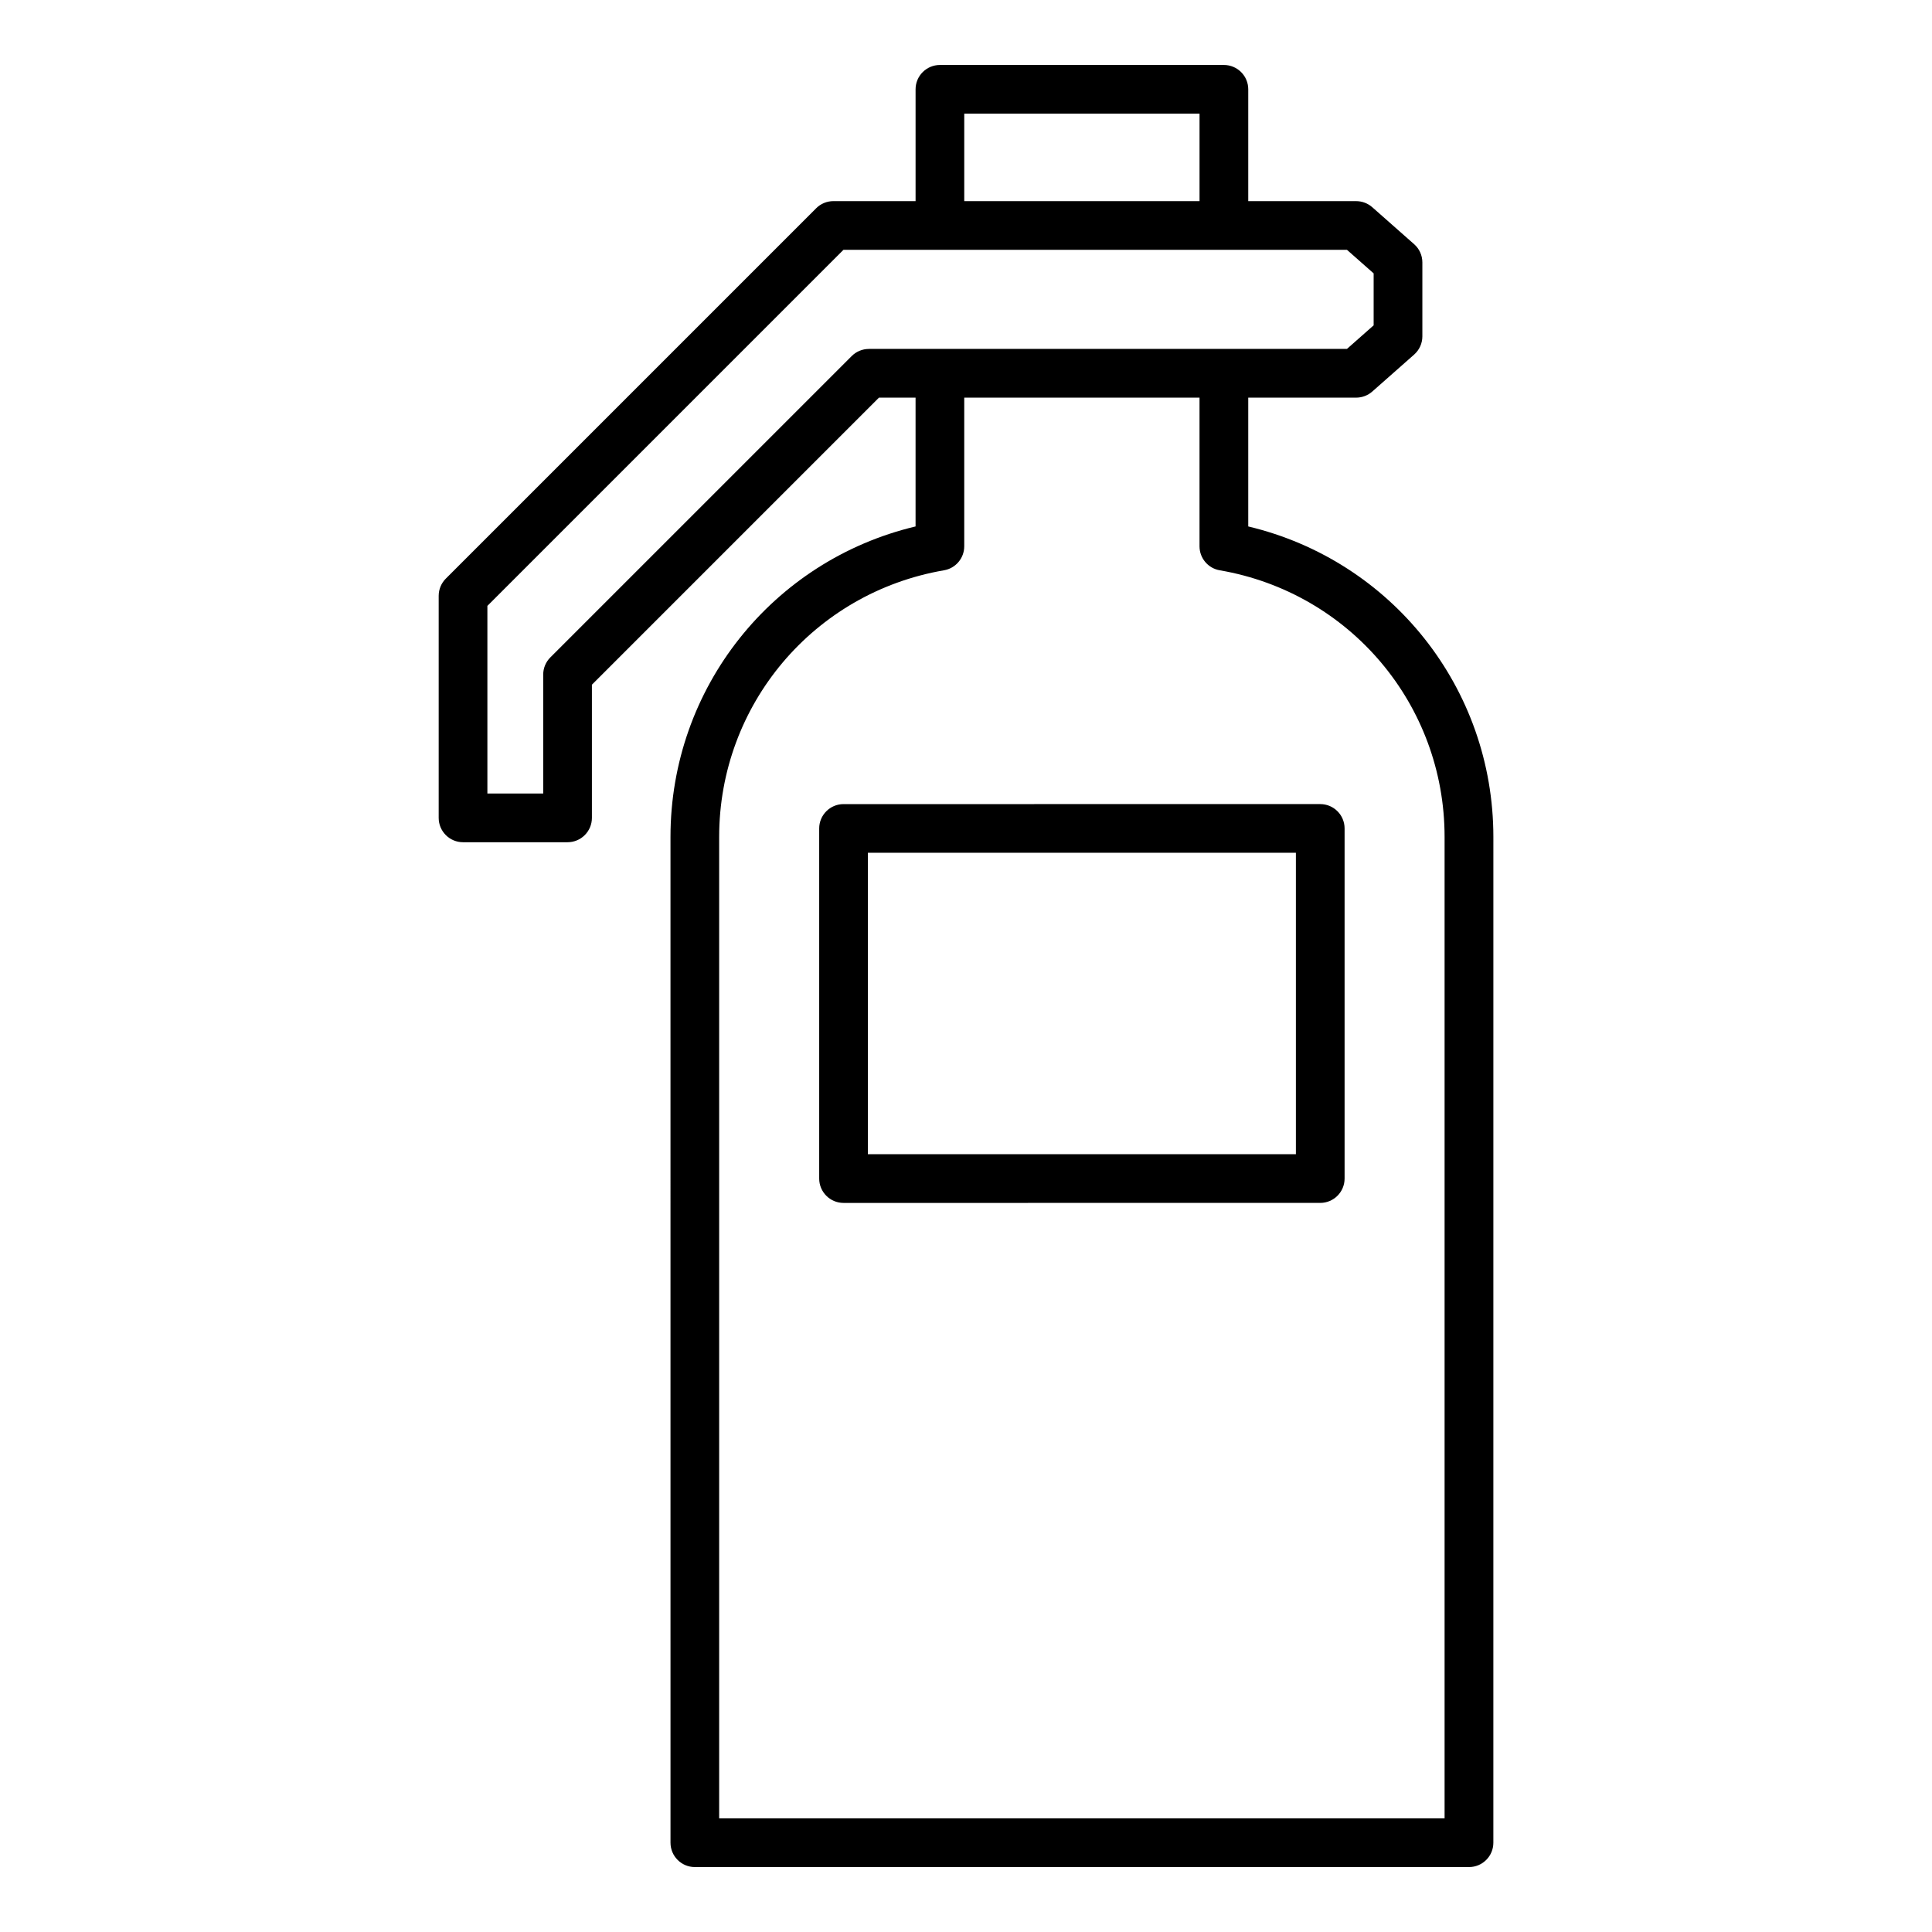
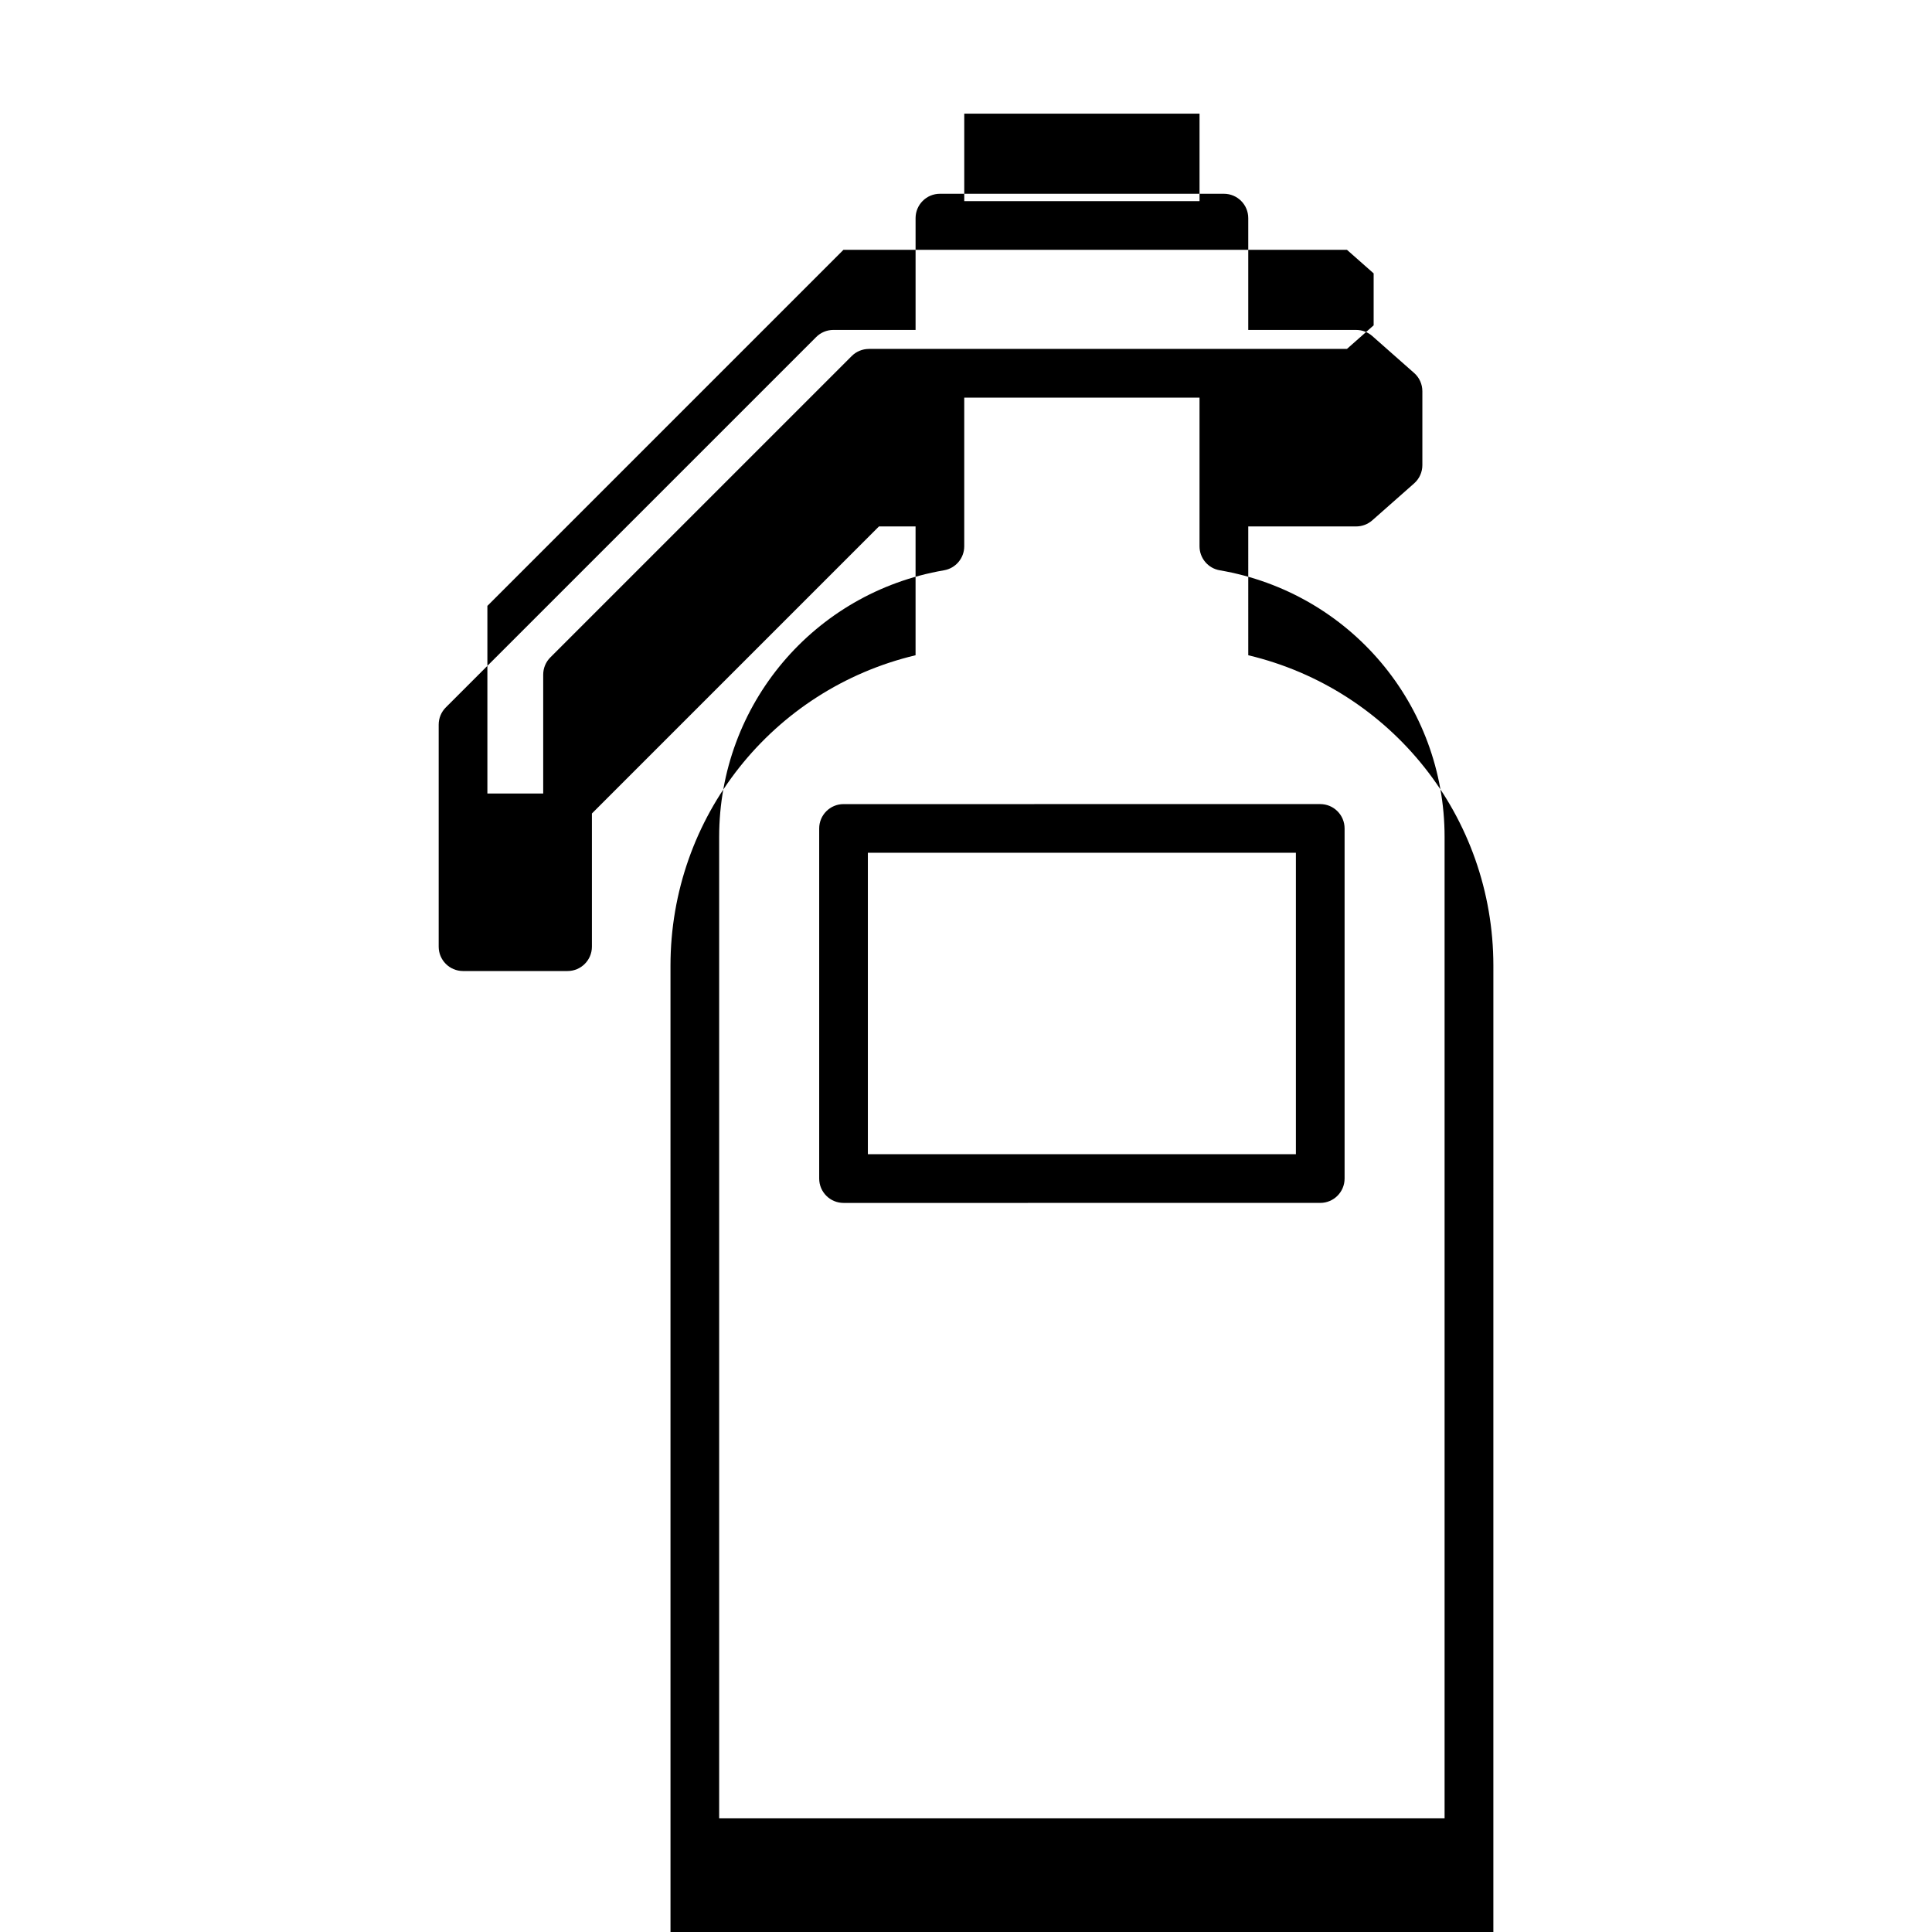
<svg xmlns="http://www.w3.org/2000/svg" fill="#000000" width="800px" height="800px" version="1.1" viewBox="144 144 512 512">
-   <path d="m474.8 283.51v-34.133h28.598c1.574 0 3.09-0.578 4.273-1.617l11.09-9.793c1.387-1.223 2.18-2.984 2.18-4.832v-19.59c0-1.852-0.793-3.617-2.18-4.832l-11.09-9.793c-1.18-1.043-2.703-1.617-4.273-1.617h-28.598v-29.633c0-3.562-2.891-6.453-6.453-6.453h-75.258c-3.562 0-6.453 2.891-6.453 6.453v29.629h-21.785c-1.711 0-3.352 0.684-4.559 1.891l-98.145 98.145c-1.207 1.207-1.891 2.852-1.891 4.559v58.852c0 3.562 2.891 6.453 6.453 6.453h27.699c3.562 0 6.453-2.891 6.453-6.453v-35.293l76.074-76.074h9.699v34.133c-37.941 9.035-64.949 42.812-64.949 82.285l0.004 266.54c0 3.562 2.891 6.453 6.453 6.453h205.16c3.562 0 6.453-2.891 6.453-6.453l0.004-266.54c-0.008-39.473-27.012-73.246-64.957-82.285zm-75.262-109.39h62.352v23.176h-62.352zm-25.273 62.352c-1.711 0-3.352 0.684-4.559 1.891l-79.859 79.855c-1.211 1.207-1.891 2.852-1.891 4.559v31.516h-14.793v-49.727l94.363-94.363h133.43l7.074 6.246v13.766l-7.074 6.25h-126.69zm152.57 389.41h-192.25v-260.09c0-35.008 25.059-64.723 59.586-70.66 3.098-0.531 5.363-3.219 5.363-6.359v-39.398h62.352v39.398c0 3.144 2.262 5.832 5.359 6.359 34.527 5.934 59.586 35.648 59.586 70.66v260.09zm-32.957-268.79c3.562 0 6.453 2.891 6.453 6.453v92.785c0 3.562-2.891 6.453-6.453 6.453l-126.33 0.004c-3.562 0-6.453-2.891-6.453-6.453v-92.785c0-3.562 2.891-6.453 6.453-6.453zm-6.453 92.777h-113.43v-79.875h113.43z" fill-rule="evenodd" />
+   <path d="m474.8 283.51h28.598c1.574 0 3.09-0.578 4.273-1.617l11.09-9.793c1.387-1.223 2.18-2.984 2.18-4.832v-19.59c0-1.852-0.793-3.617-2.18-4.832l-11.09-9.793c-1.18-1.043-2.703-1.617-4.273-1.617h-28.598v-29.633c0-3.562-2.891-6.453-6.453-6.453h-75.258c-3.562 0-6.453 2.891-6.453 6.453v29.629h-21.785c-1.711 0-3.352 0.684-4.559 1.891l-98.145 98.145c-1.207 1.207-1.891 2.852-1.891 4.559v58.852c0 3.562 2.891 6.453 6.453 6.453h27.699c3.562 0 6.453-2.891 6.453-6.453v-35.293l76.074-76.074h9.699v34.133c-37.941 9.035-64.949 42.812-64.949 82.285l0.004 266.54c0 3.562 2.891 6.453 6.453 6.453h205.16c3.562 0 6.453-2.891 6.453-6.453l0.004-266.54c-0.008-39.473-27.012-73.246-64.957-82.285zm-75.262-109.39h62.352v23.176h-62.352zm-25.273 62.352c-1.711 0-3.352 0.684-4.559 1.891l-79.859 79.855c-1.211 1.207-1.891 2.852-1.891 4.559v31.516h-14.793v-49.727l94.363-94.363h133.43l7.074 6.246v13.766l-7.074 6.25h-126.69zm152.57 389.41h-192.25v-260.09c0-35.008 25.059-64.723 59.586-70.66 3.098-0.531 5.363-3.219 5.363-6.359v-39.398h62.352v39.398c0 3.144 2.262 5.832 5.359 6.359 34.527 5.934 59.586 35.648 59.586 70.66v260.09zm-32.957-268.79c3.562 0 6.453 2.891 6.453 6.453v92.785c0 3.562-2.891 6.453-6.453 6.453l-126.33 0.004c-3.562 0-6.453-2.891-6.453-6.453v-92.785c0-3.562 2.891-6.453 6.453-6.453zm-6.453 92.777h-113.43v-79.875h113.43z" fill-rule="evenodd" />
</svg>